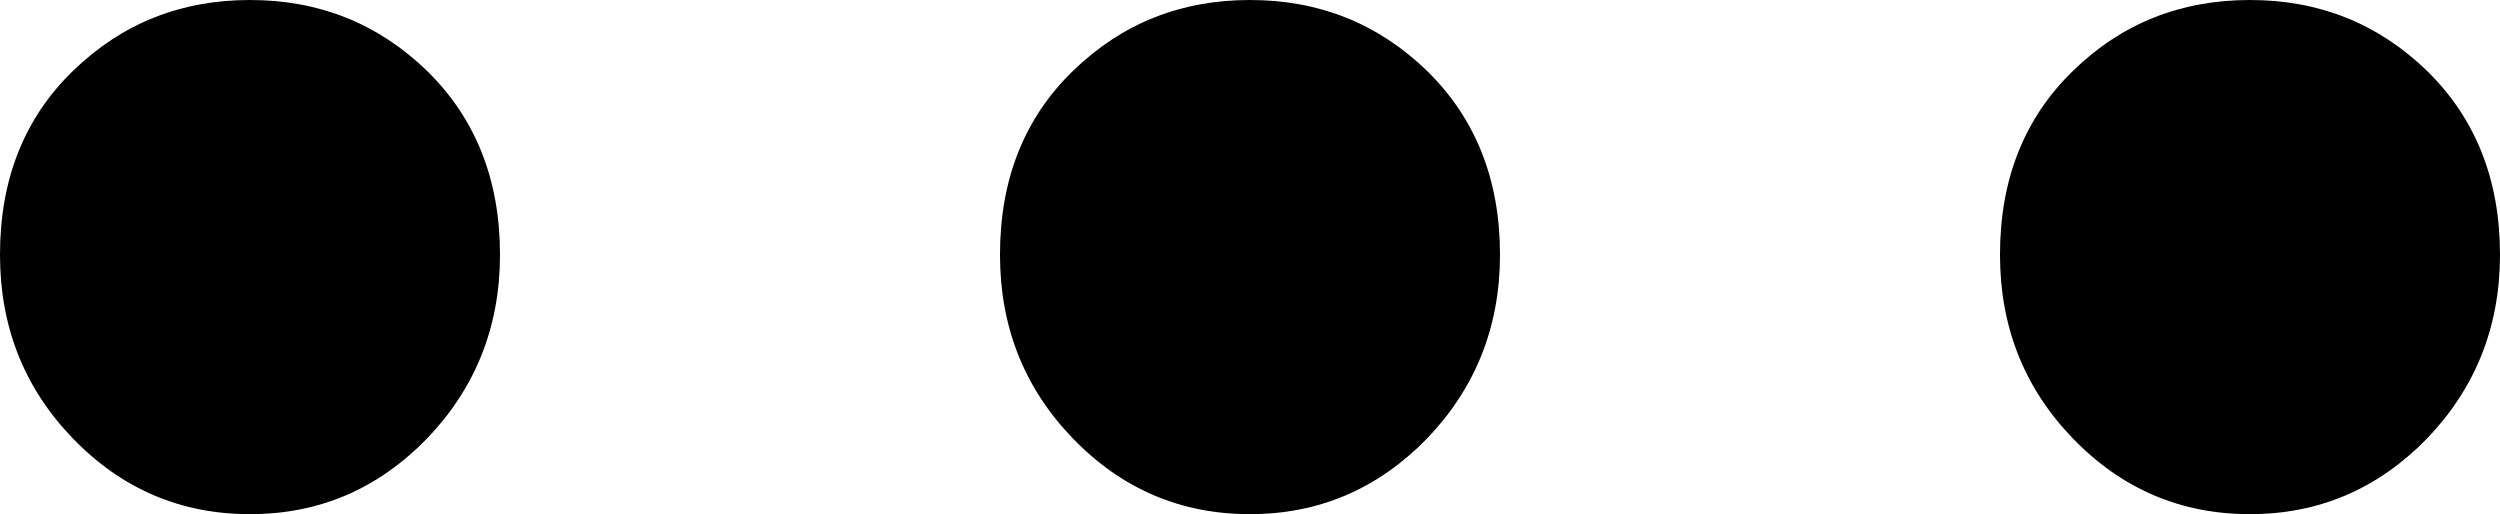
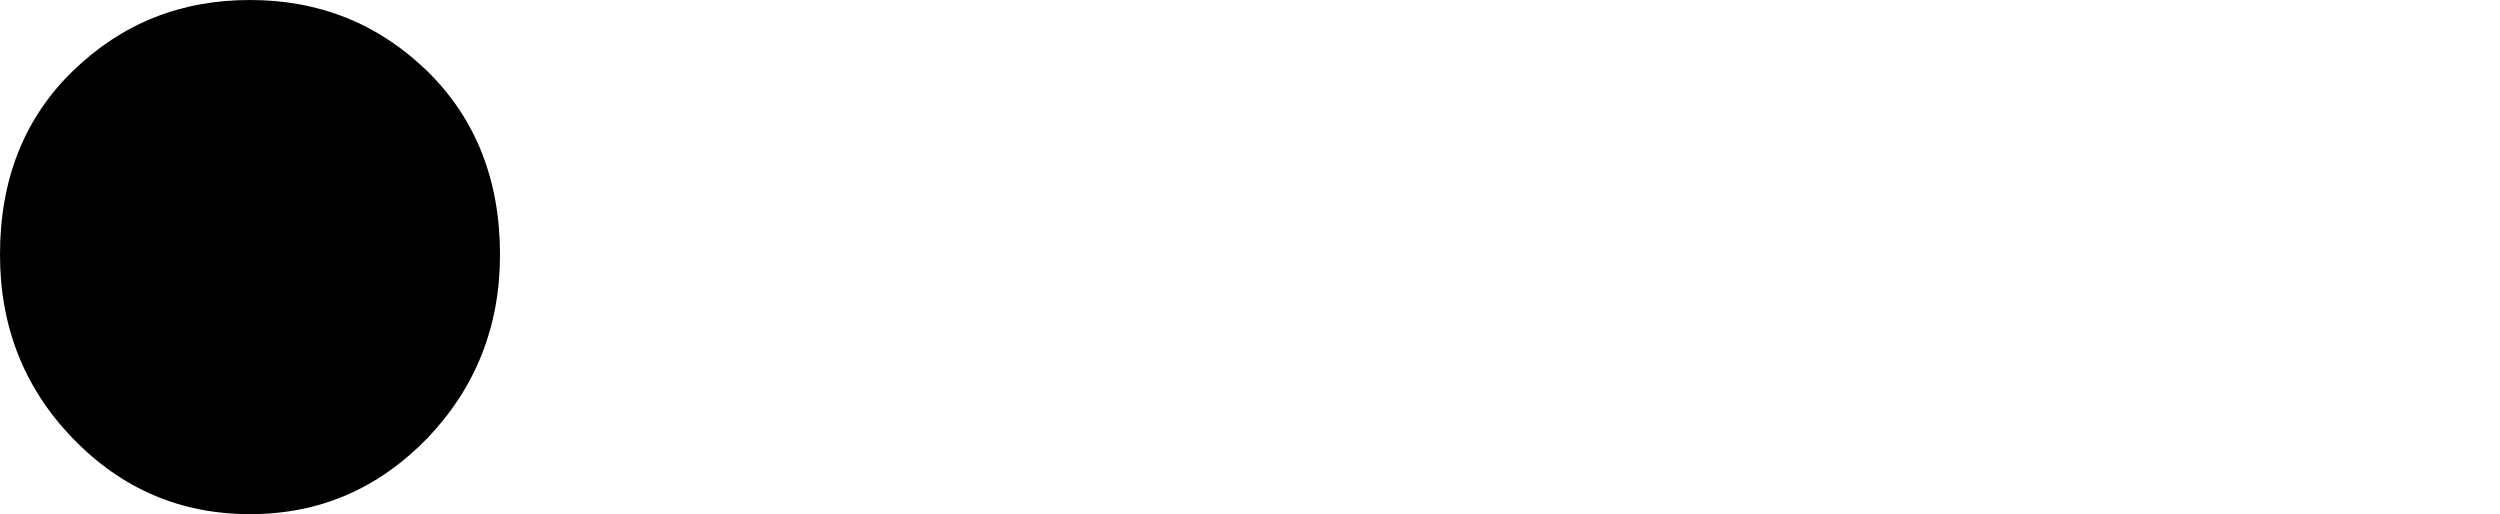
<svg xmlns="http://www.w3.org/2000/svg" version="1.1" id="Layer_1" x="0px" y="0px" width="6.36px" height="1.308px" viewBox="0 0 6.36 1.308" enable-background="new 0 0 6.36 1.308" xml:space="preserve">
  <g>
    <path d="M0.636,1.308c-0.176,0-0.326-0.064-0.45-0.192S0,0.832,0,0.648C0,0.456,0.062,0.3,0.186,0.18C0.31,0.06,0.459,0,0.636,0   c0.176,0,0.326,0.06,0.45,0.18C1.209,0.3,1.272,0.456,1.272,0.648c0,0.184-0.063,0.34-0.186,0.468   C0.961,1.244,0.812,1.308,0.636,1.308z" />
-     <path d="M3.18,1.308c-0.176,0-0.326-0.064-0.45-0.192S2.544,0.832,2.544,0.648c0-0.192,0.062-0.348,0.186-0.468   C2.854,0.06,3.003,0,3.18,0c0.176,0,0.326,0.06,0.45,0.18C3.753,0.3,3.816,0.456,3.816,0.648c0,0.184-0.063,0.34-0.186,0.468   C3.505,1.244,3.355,1.308,3.18,1.308z" />
-     <path d="M5.724,1.308c-0.176,0-0.326-0.064-0.45-0.192S5.088,0.832,5.088,0.648c0-0.192,0.062-0.348,0.186-0.468   C5.397,0.06,5.547,0,5.724,0c0.176,0,0.326,0.06,0.45,0.18C6.297,0.3,6.36,0.456,6.36,0.648c0,0.184-0.063,0.34-0.186,0.468   C6.049,1.244,5.899,1.308,5.724,1.308z" />
  </g>
</svg>